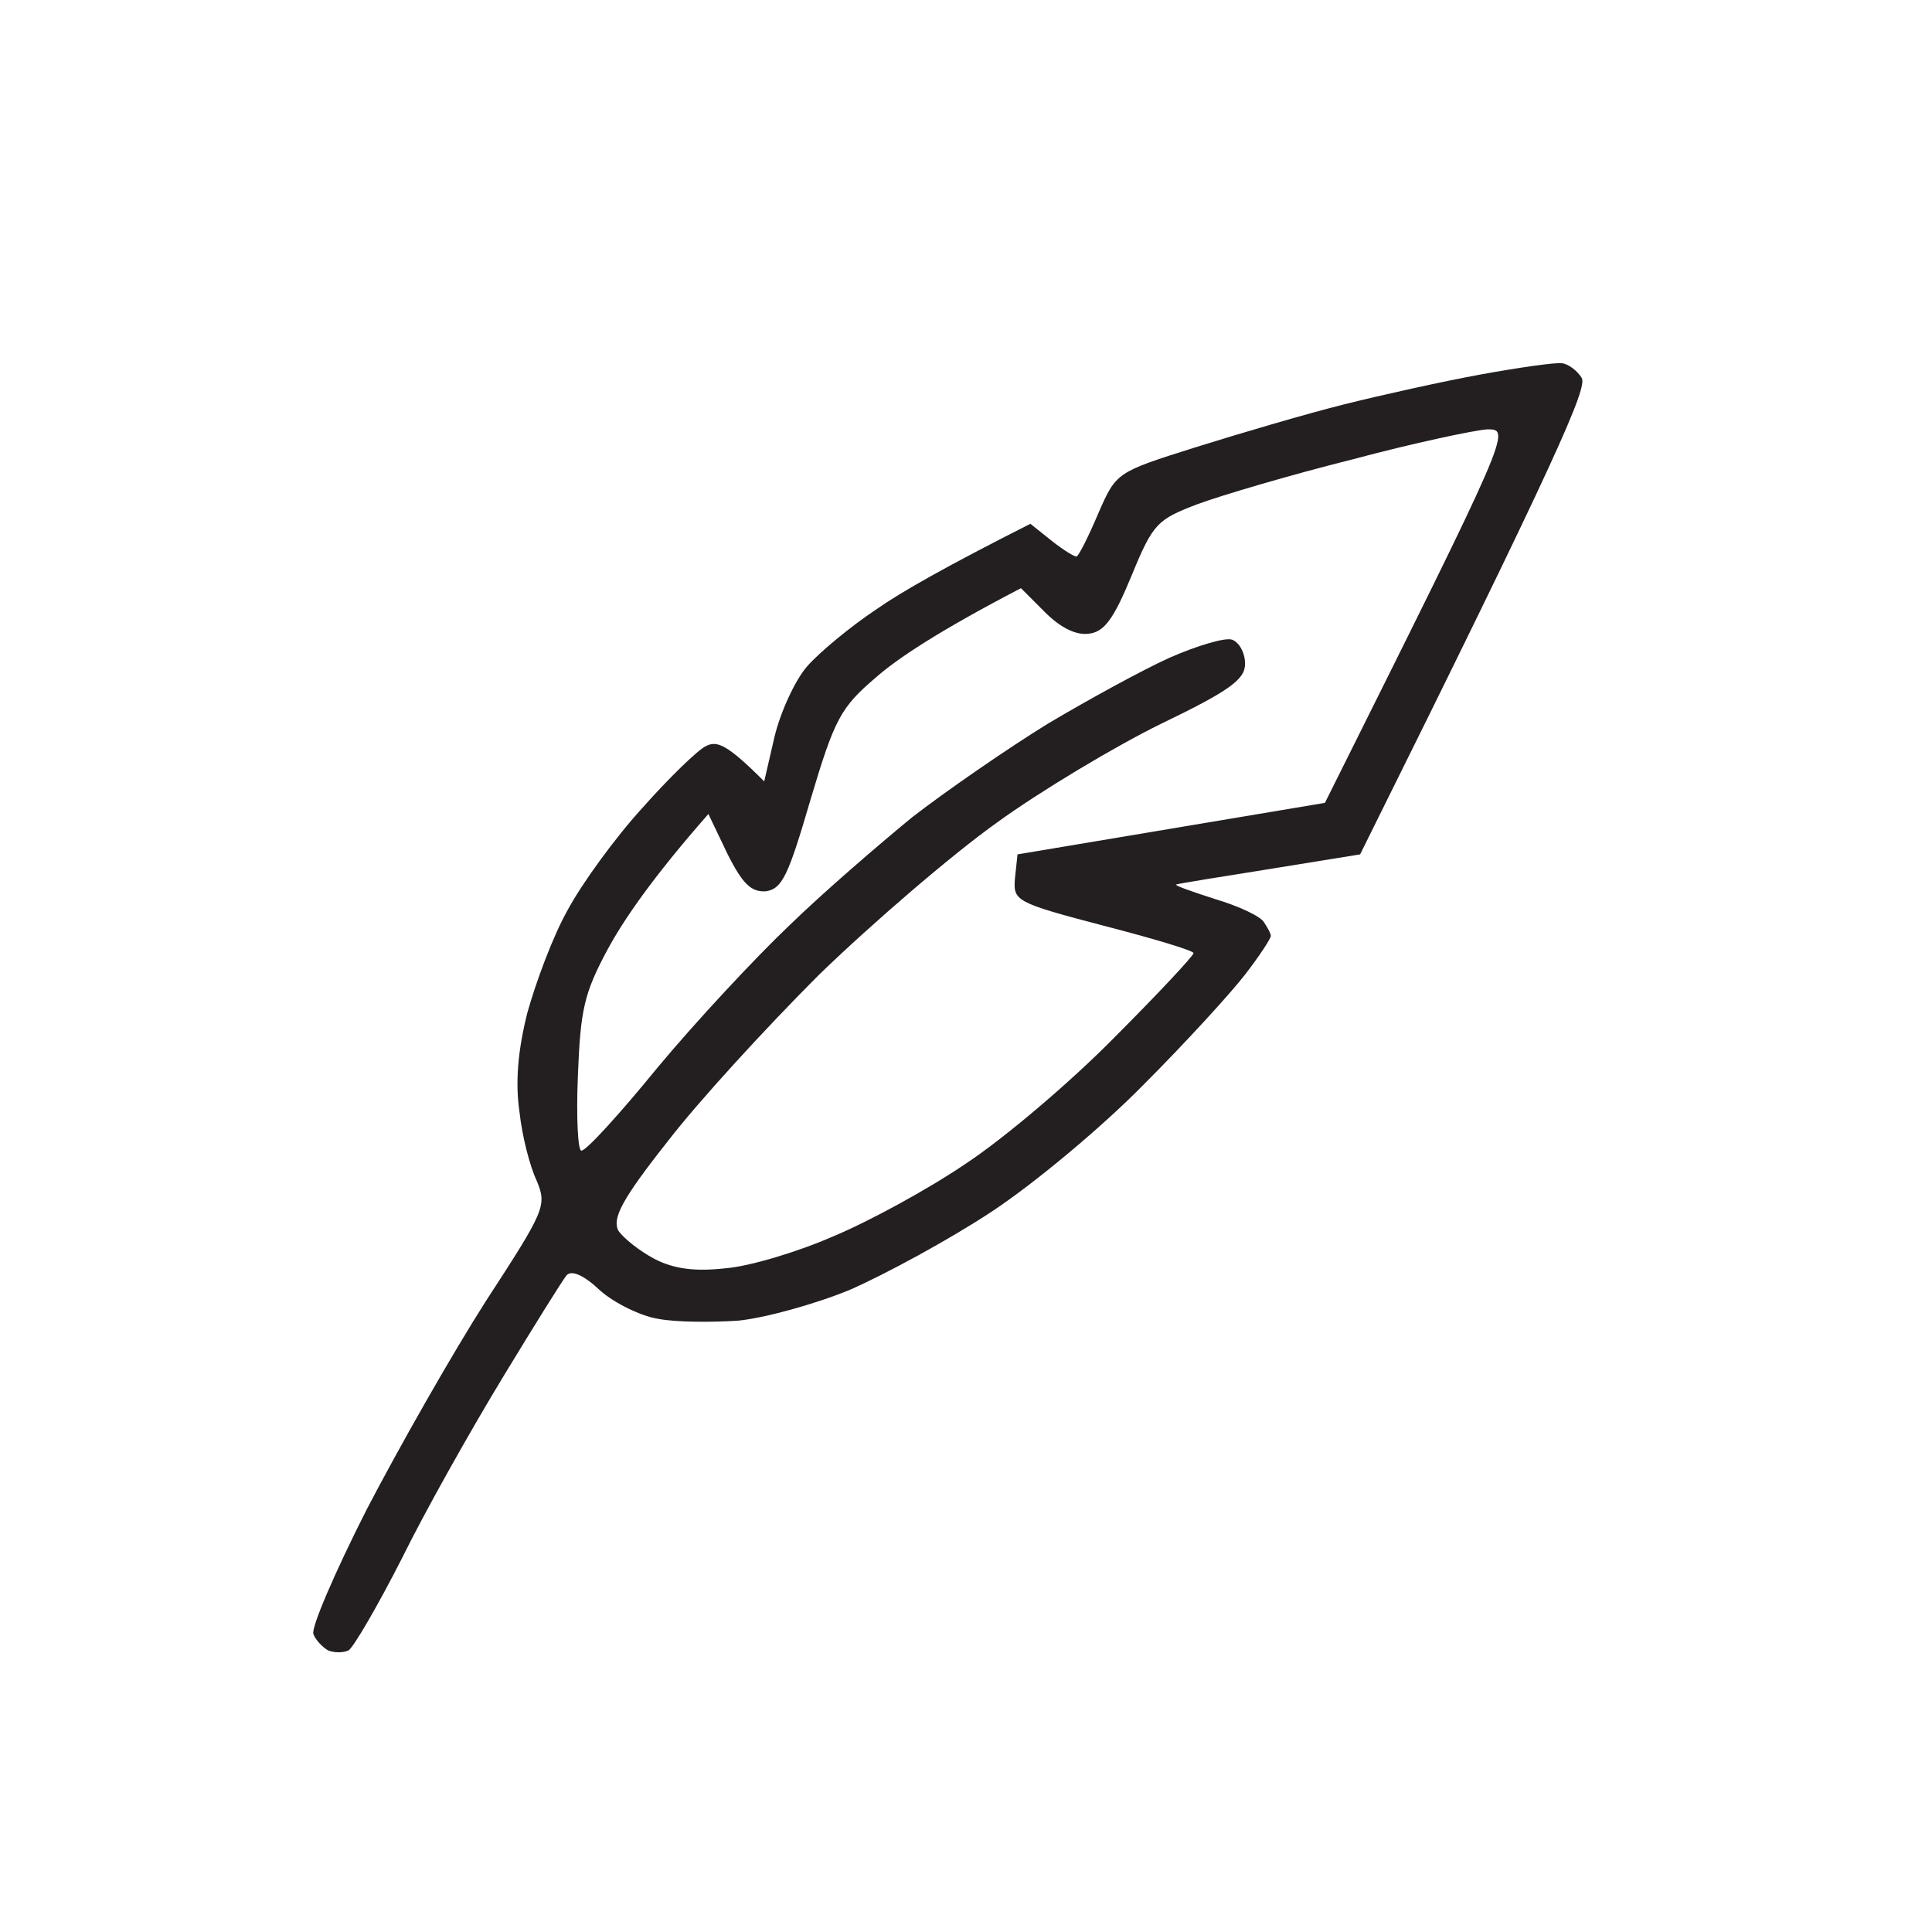
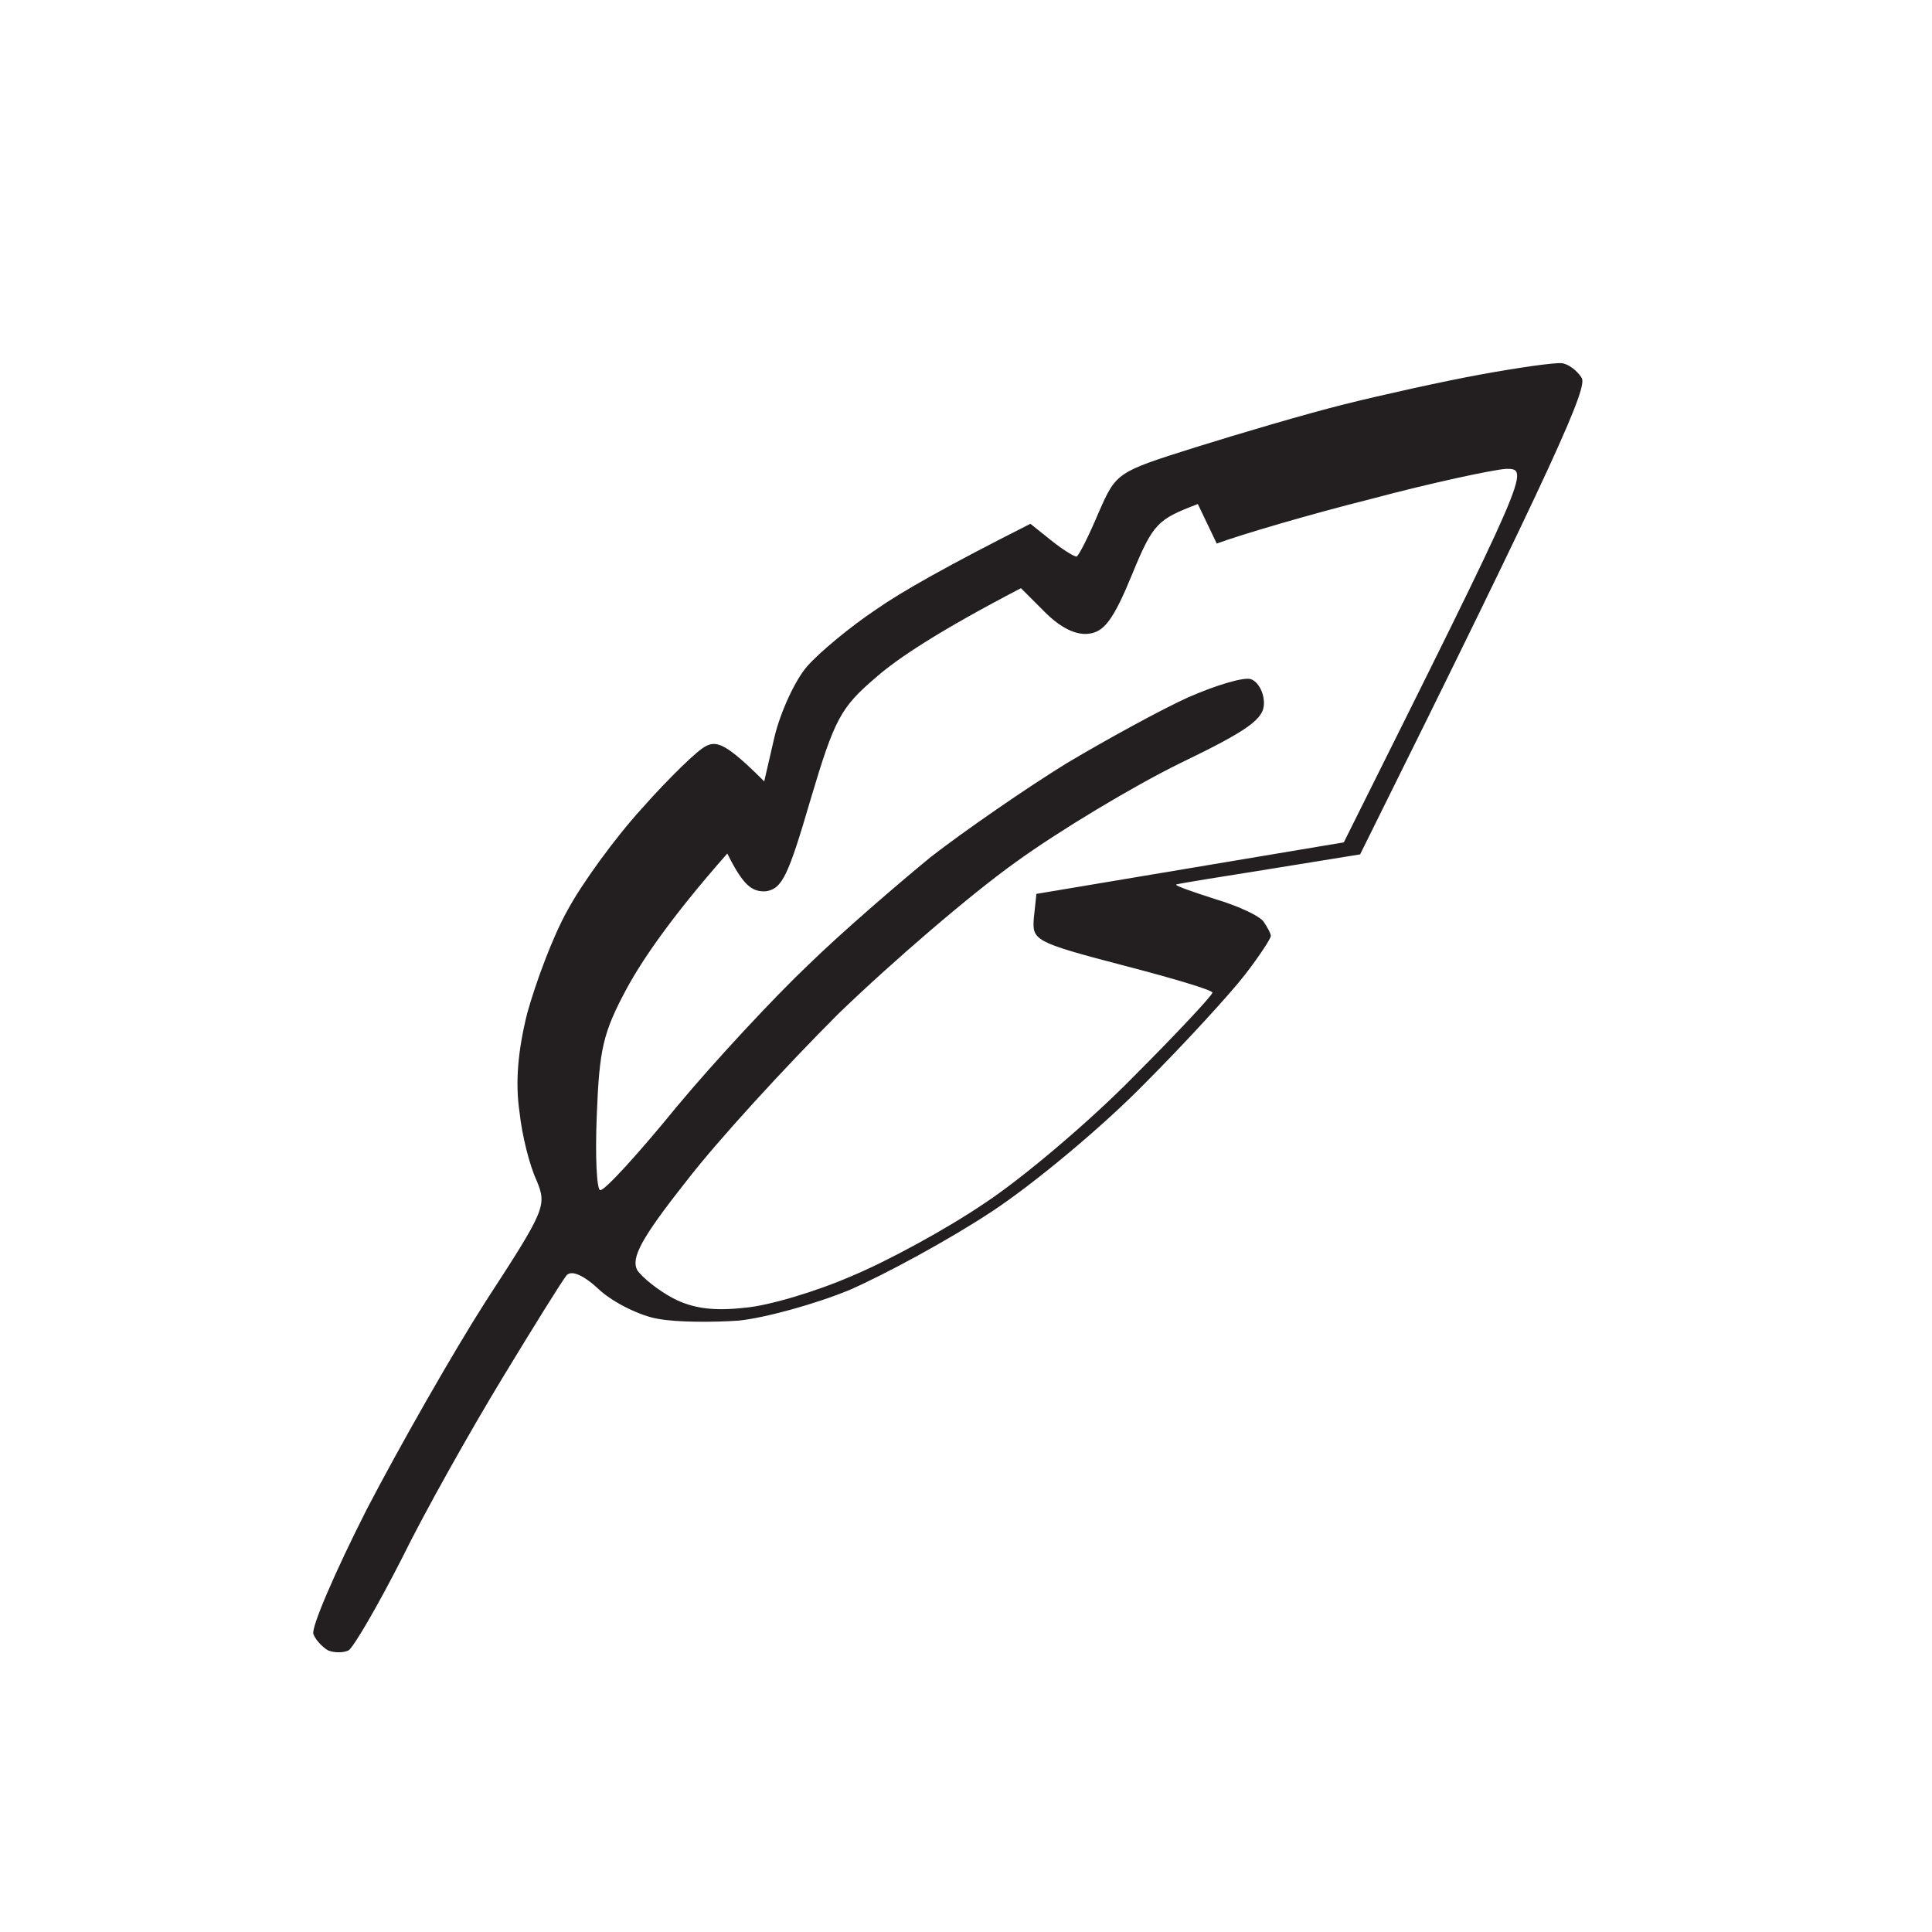
<svg xmlns="http://www.w3.org/2000/svg" viewBox="0 0 225 225" width="225" height="225">
  <style>.a{fill:#231f20}</style>
-   <path fill-rule="evenodd" class="a" d="m181.9 42.3c0.8 0.1 1.8 0.9 2.3 1.7 0.7 1.1-2.5 8.6-25.8 55.5l-10.5 1.7c-5.7 0.9-10.6 1.7-10.9 1.8-0.3 0.1 1.7 0.8 4.5 1.7 2.7 0.8 5.3 2 5.7 2.7 0.4 0.6 0.8 1.3 0.8 1.6 0 0.3-1.3 2.3-3 4.5-1.7 2.2-7 8-11.8 12.8-4.8 4.9-12.7 11.5-17.7 14.8-5 3.3-12.4 7.3-16.5 9.1-4.1 1.7-10 3.3-13 3.6-3 0.2-7.2 0.2-9.3-0.2-2-0.3-5.1-1.8-6.8-3.3-1.9-1.8-3.3-2.4-3.9-1.8-0.5 0.6-3.8 5.9-7.5 12-3.7 6.1-9 15.5-11.7 21-2.8 5.5-5.6 10.3-6.2 10.7-0.6 0.3-1.7 0.3-2.4 0-0.7-0.4-1.5-1.3-1.7-1.9-0.3-0.7 2.5-7.2 6.2-14.5 3.8-7.3 10-18.2 13.9-24.3 6.9-10.6 7.1-11.1 5.9-14-0.8-1.7-1.7-5.2-2-8-0.5-3.4-0.2-7.1 0.9-11.5 1-3.6 3-9 4.7-12 1.6-3 5.5-8.4 8.7-11.9 3.1-3.5 6.5-6.8 7.4-7.2 1.3-0.7 2.5-0.2 6.8 4.1l1.2-5.2c0.7-2.9 2.4-6.6 3.8-8.2 1.4-1.6 5-4.6 8-6.6 3-2.1 8.3-5.1 18-10l2.5 2c1.4 1.1 2.7 1.9 2.9 1.8 0.3-0.2 1.4-2.4 2.5-5 2.1-4.8 2.1-4.8 11.3-7.7 5.1-1.6 12.9-3.9 17.3-5 4.4-1.1 11.6-2.7 16-3.5 4.4-0.8 8.6-1.4 9.4-1.3zm-42.4 16.4c-4.7 1.8-5.2 2.2-7.7 8.3-2.1 5.1-3.2 6.6-5 6.8-1.5 0.2-3.3-0.7-5.1-2.5l-2.8-2.8c-9.6 5-14.4 8.2-16.9 10.4-4.1 3.5-4.8 4.8-7.6 14.2-2.6 8.9-3.3 10.4-5.2 10.7-1.7 0.1-2.7-0.8-4.5-4.4l-2.2-4.6c-6.6 7.5-9.9 12.4-11.7 15.7-2.8 5.2-3.2 7.1-3.5 14.8-0.2 4.8 0 8.7 0.4 8.7 0.5 0.1 4.5-4.3 8.9-9.7 4.5-5.4 11.4-12.8 15.3-16.5 3.9-3.8 10.4-9.4 14.3-12.6 4-3.1 11.1-8 15.8-10.9 4.7-2.8 11.1-6.3 14.2-7.7 3.2-1.4 6.5-2.4 7.3-2.1 0.8 0.3 1.5 1.5 1.5 2.8 0 1.8-1.7 3.1-9.8 7-5.3 2.6-14 7.8-19.1 11.5-5.2 3.7-14.5 11.7-20.7 17.7-6.1 6.1-14.1 14.8-17.7 19.5-5.3 6.7-6.4 8.9-5.7 10.3 0.6 0.9 2.5 2.4 4.2 3.3 2.3 1.2 4.8 1.5 8.3 1.1 2.7-0.2 8.4-1.9 12.5-3.7 4.1-1.7 11.1-5.5 15.5-8.5 4.4-2.9 12.2-9.5 17.3-14.7 5.1-5.1 9.2-9.5 9.2-9.8 0-0.3-4.7-1.7-10.5-3.2-10.3-2.7-10.5-2.9-10.3-5.5l0.3-2.8 35.8-6c21.7-43.5 21.7-43.5 18.9-43.5-1.5 0.1-8.6 1.6-15.7 3.5-7.2 1.8-15.3 4.2-18 5.2z" />
+   <path fill-rule="evenodd" class="a" d="m181.9 42.3c0.8 0.1 1.8 0.9 2.3 1.7 0.7 1.1-2.5 8.6-25.8 55.5l-10.5 1.7c-5.7 0.9-10.6 1.7-10.9 1.8-0.3 0.1 1.7 0.8 4.5 1.7 2.7 0.8 5.3 2 5.7 2.7 0.4 0.6 0.8 1.3 0.8 1.6 0 0.3-1.3 2.3-3 4.5-1.7 2.2-7 8-11.8 12.8-4.8 4.9-12.7 11.5-17.7 14.8-5 3.3-12.4 7.3-16.5 9.1-4.1 1.7-10 3.3-13 3.6-3 0.2-7.2 0.2-9.3-0.2-2-0.3-5.1-1.8-6.8-3.3-1.9-1.8-3.3-2.4-3.9-1.8-0.5 0.6-3.8 5.9-7.5 12-3.7 6.1-9 15.5-11.7 21-2.8 5.5-5.6 10.3-6.2 10.7-0.6 0.3-1.7 0.3-2.4 0-0.7-0.4-1.5-1.3-1.7-1.9-0.3-0.7 2.5-7.2 6.2-14.5 3.8-7.3 10-18.2 13.9-24.3 6.9-10.6 7.1-11.1 5.9-14-0.8-1.7-1.7-5.2-2-8-0.5-3.4-0.2-7.1 0.9-11.5 1-3.6 3-9 4.7-12 1.6-3 5.5-8.4 8.7-11.9 3.1-3.5 6.5-6.8 7.4-7.2 1.3-0.7 2.5-0.2 6.8 4.1l1.2-5.2c0.7-2.9 2.4-6.6 3.8-8.2 1.4-1.6 5-4.6 8-6.6 3-2.1 8.3-5.1 18-10l2.5 2c1.4 1.1 2.7 1.9 2.9 1.8 0.3-0.2 1.4-2.4 2.5-5 2.1-4.8 2.1-4.8 11.3-7.7 5.1-1.6 12.9-3.9 17.3-5 4.4-1.1 11.6-2.7 16-3.5 4.4-0.8 8.6-1.4 9.4-1.3zm-42.4 16.4c-4.7 1.8-5.2 2.2-7.7 8.3-2.1 5.1-3.2 6.6-5 6.8-1.5 0.2-3.3-0.7-5.1-2.5l-2.8-2.8c-9.6 5-14.4 8.2-16.9 10.4-4.1 3.5-4.8 4.8-7.6 14.2-2.6 8.9-3.3 10.4-5.2 10.7-1.7 0.1-2.7-0.8-4.5-4.4c-6.6 7.5-9.9 12.4-11.7 15.7-2.8 5.2-3.2 7.1-3.5 14.8-0.2 4.8 0 8.7 0.4 8.7 0.5 0.1 4.5-4.3 8.9-9.7 4.5-5.4 11.4-12.8 15.3-16.5 3.9-3.8 10.4-9.4 14.3-12.6 4-3.1 11.1-8 15.8-10.9 4.7-2.8 11.1-6.3 14.2-7.7 3.2-1.4 6.5-2.4 7.3-2.1 0.8 0.3 1.5 1.5 1.5 2.8 0 1.8-1.7 3.1-9.8 7-5.3 2.6-14 7.8-19.1 11.5-5.2 3.7-14.5 11.7-20.7 17.7-6.1 6.1-14.1 14.8-17.7 19.5-5.3 6.7-6.4 8.9-5.7 10.3 0.6 0.9 2.5 2.4 4.2 3.3 2.3 1.2 4.8 1.5 8.3 1.1 2.7-0.2 8.4-1.9 12.5-3.7 4.1-1.7 11.1-5.5 15.5-8.5 4.4-2.9 12.2-9.5 17.3-14.7 5.1-5.1 9.2-9.5 9.2-9.8 0-0.3-4.7-1.7-10.5-3.2-10.3-2.7-10.5-2.9-10.3-5.5l0.3-2.8 35.8-6c21.7-43.5 21.7-43.5 18.9-43.5-1.5 0.1-8.6 1.6-15.7 3.5-7.2 1.8-15.3 4.2-18 5.2z" />
</svg>